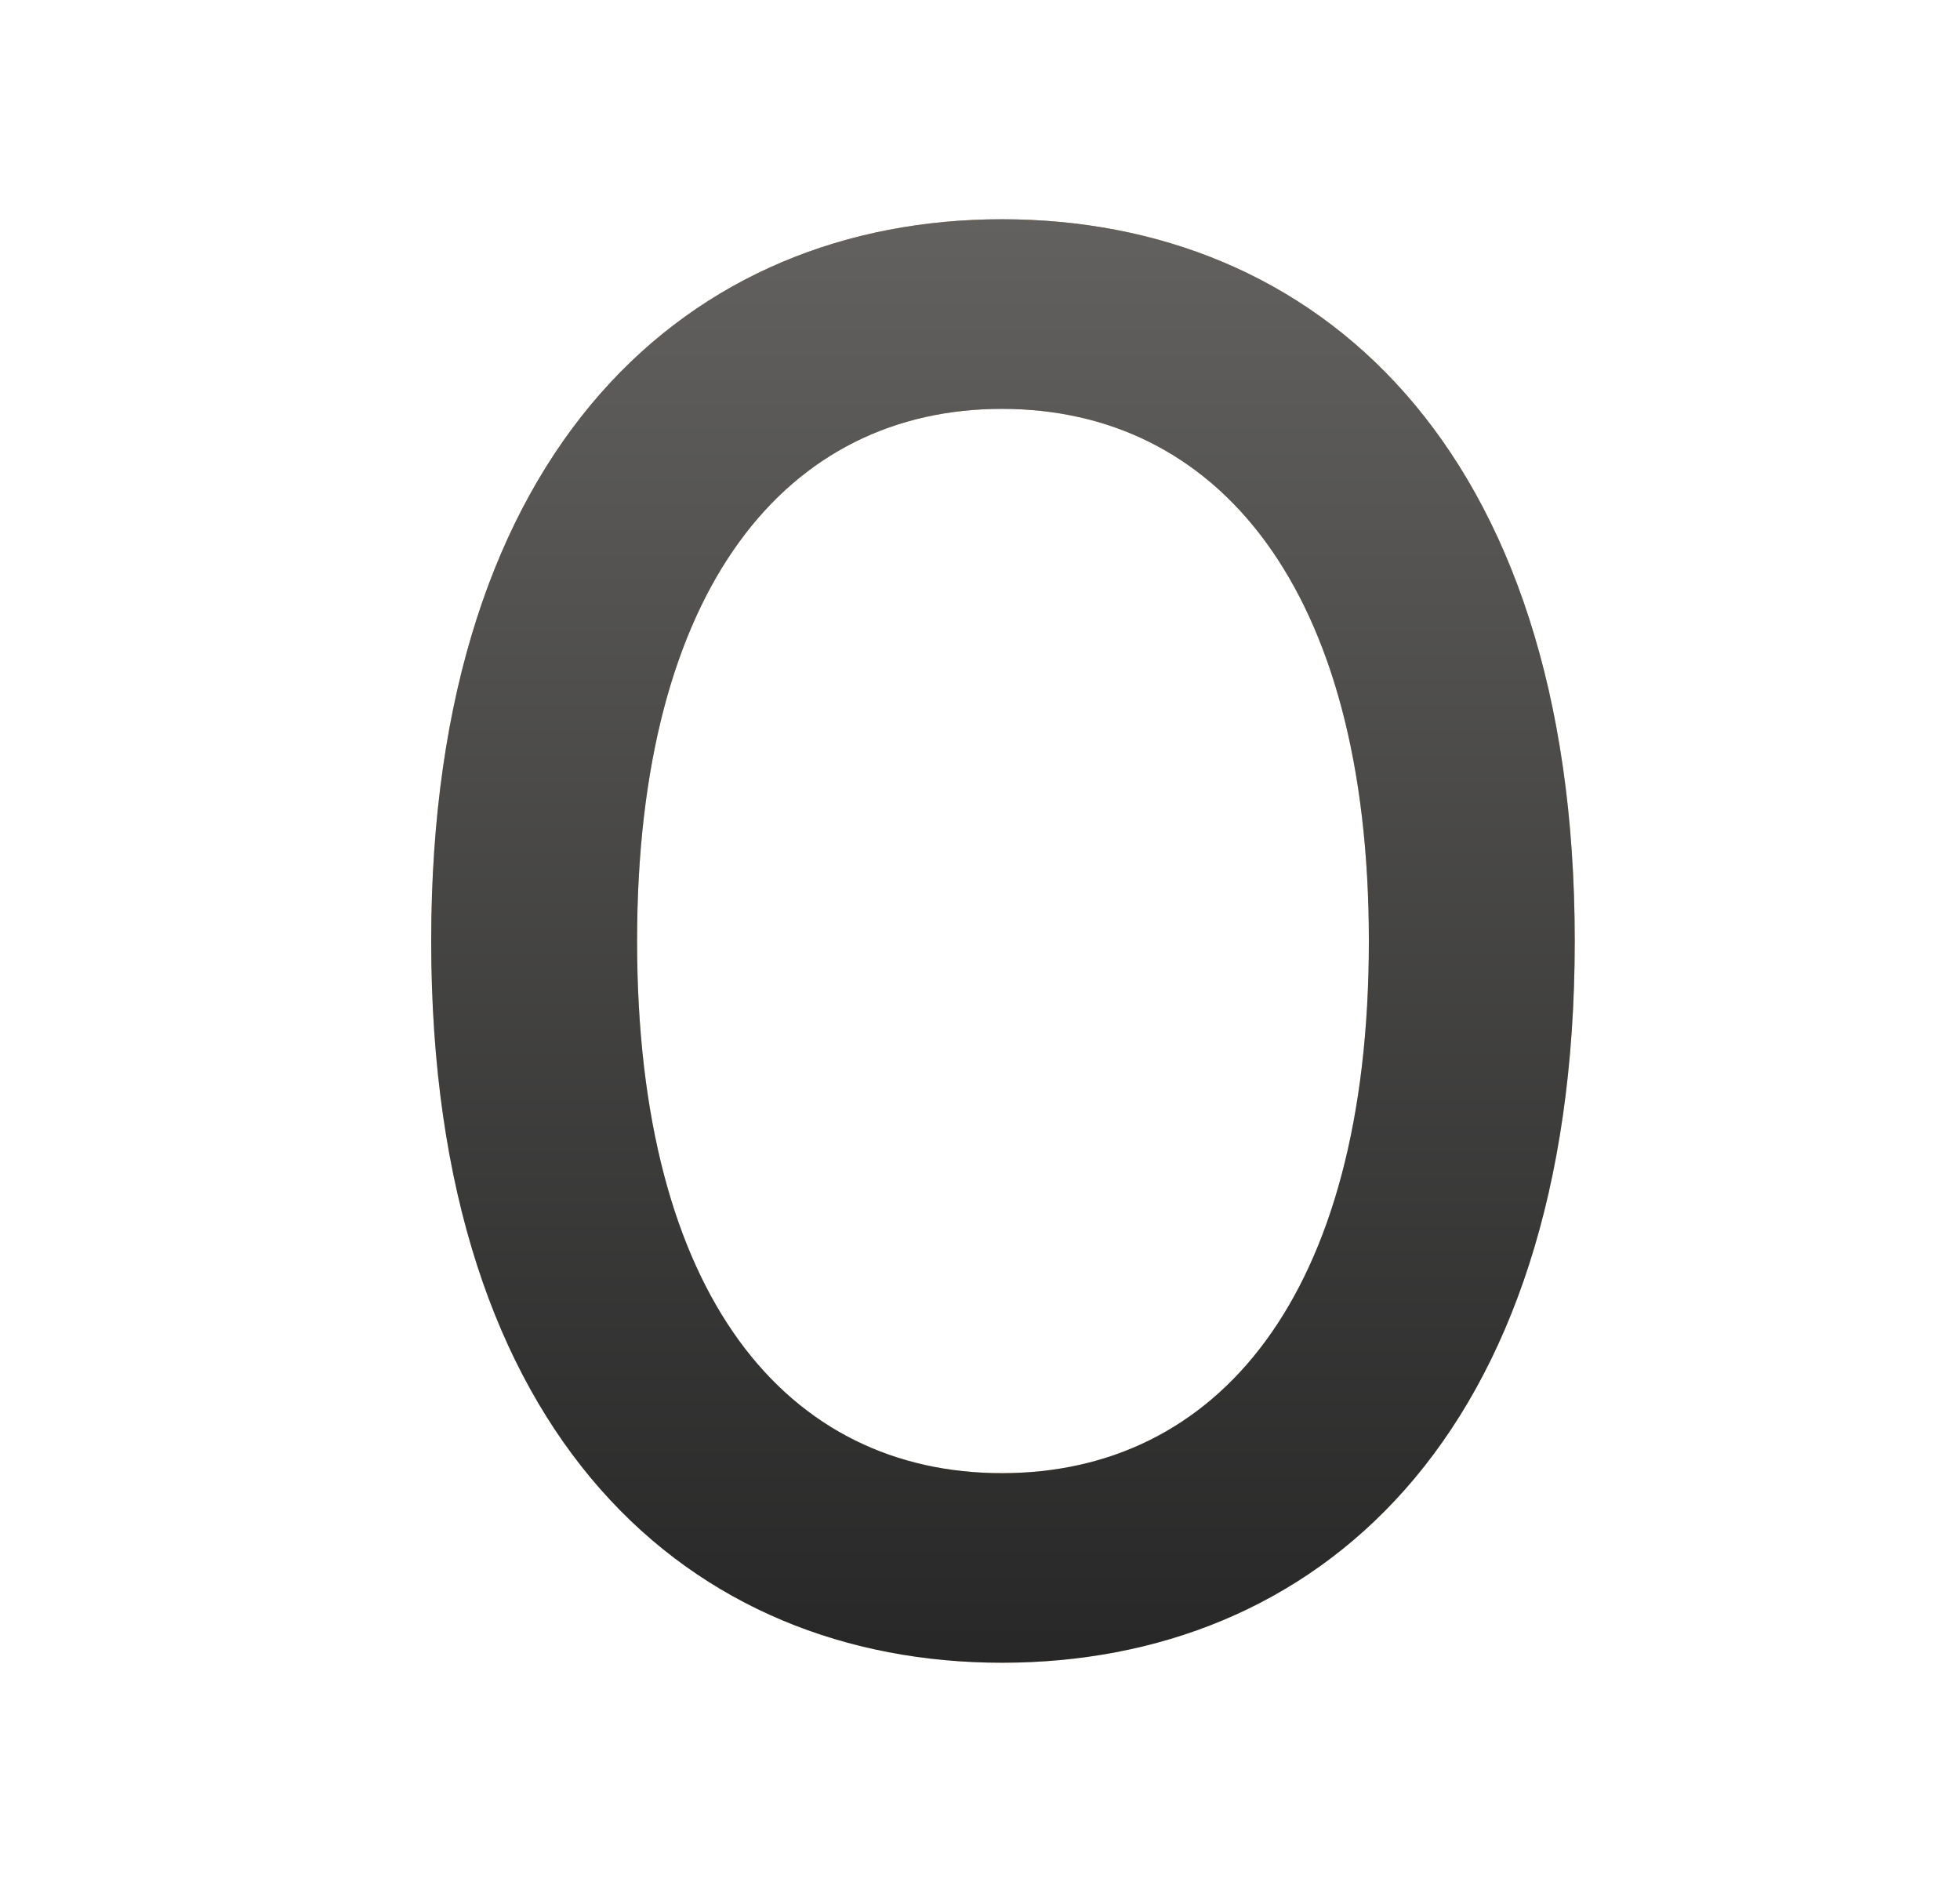
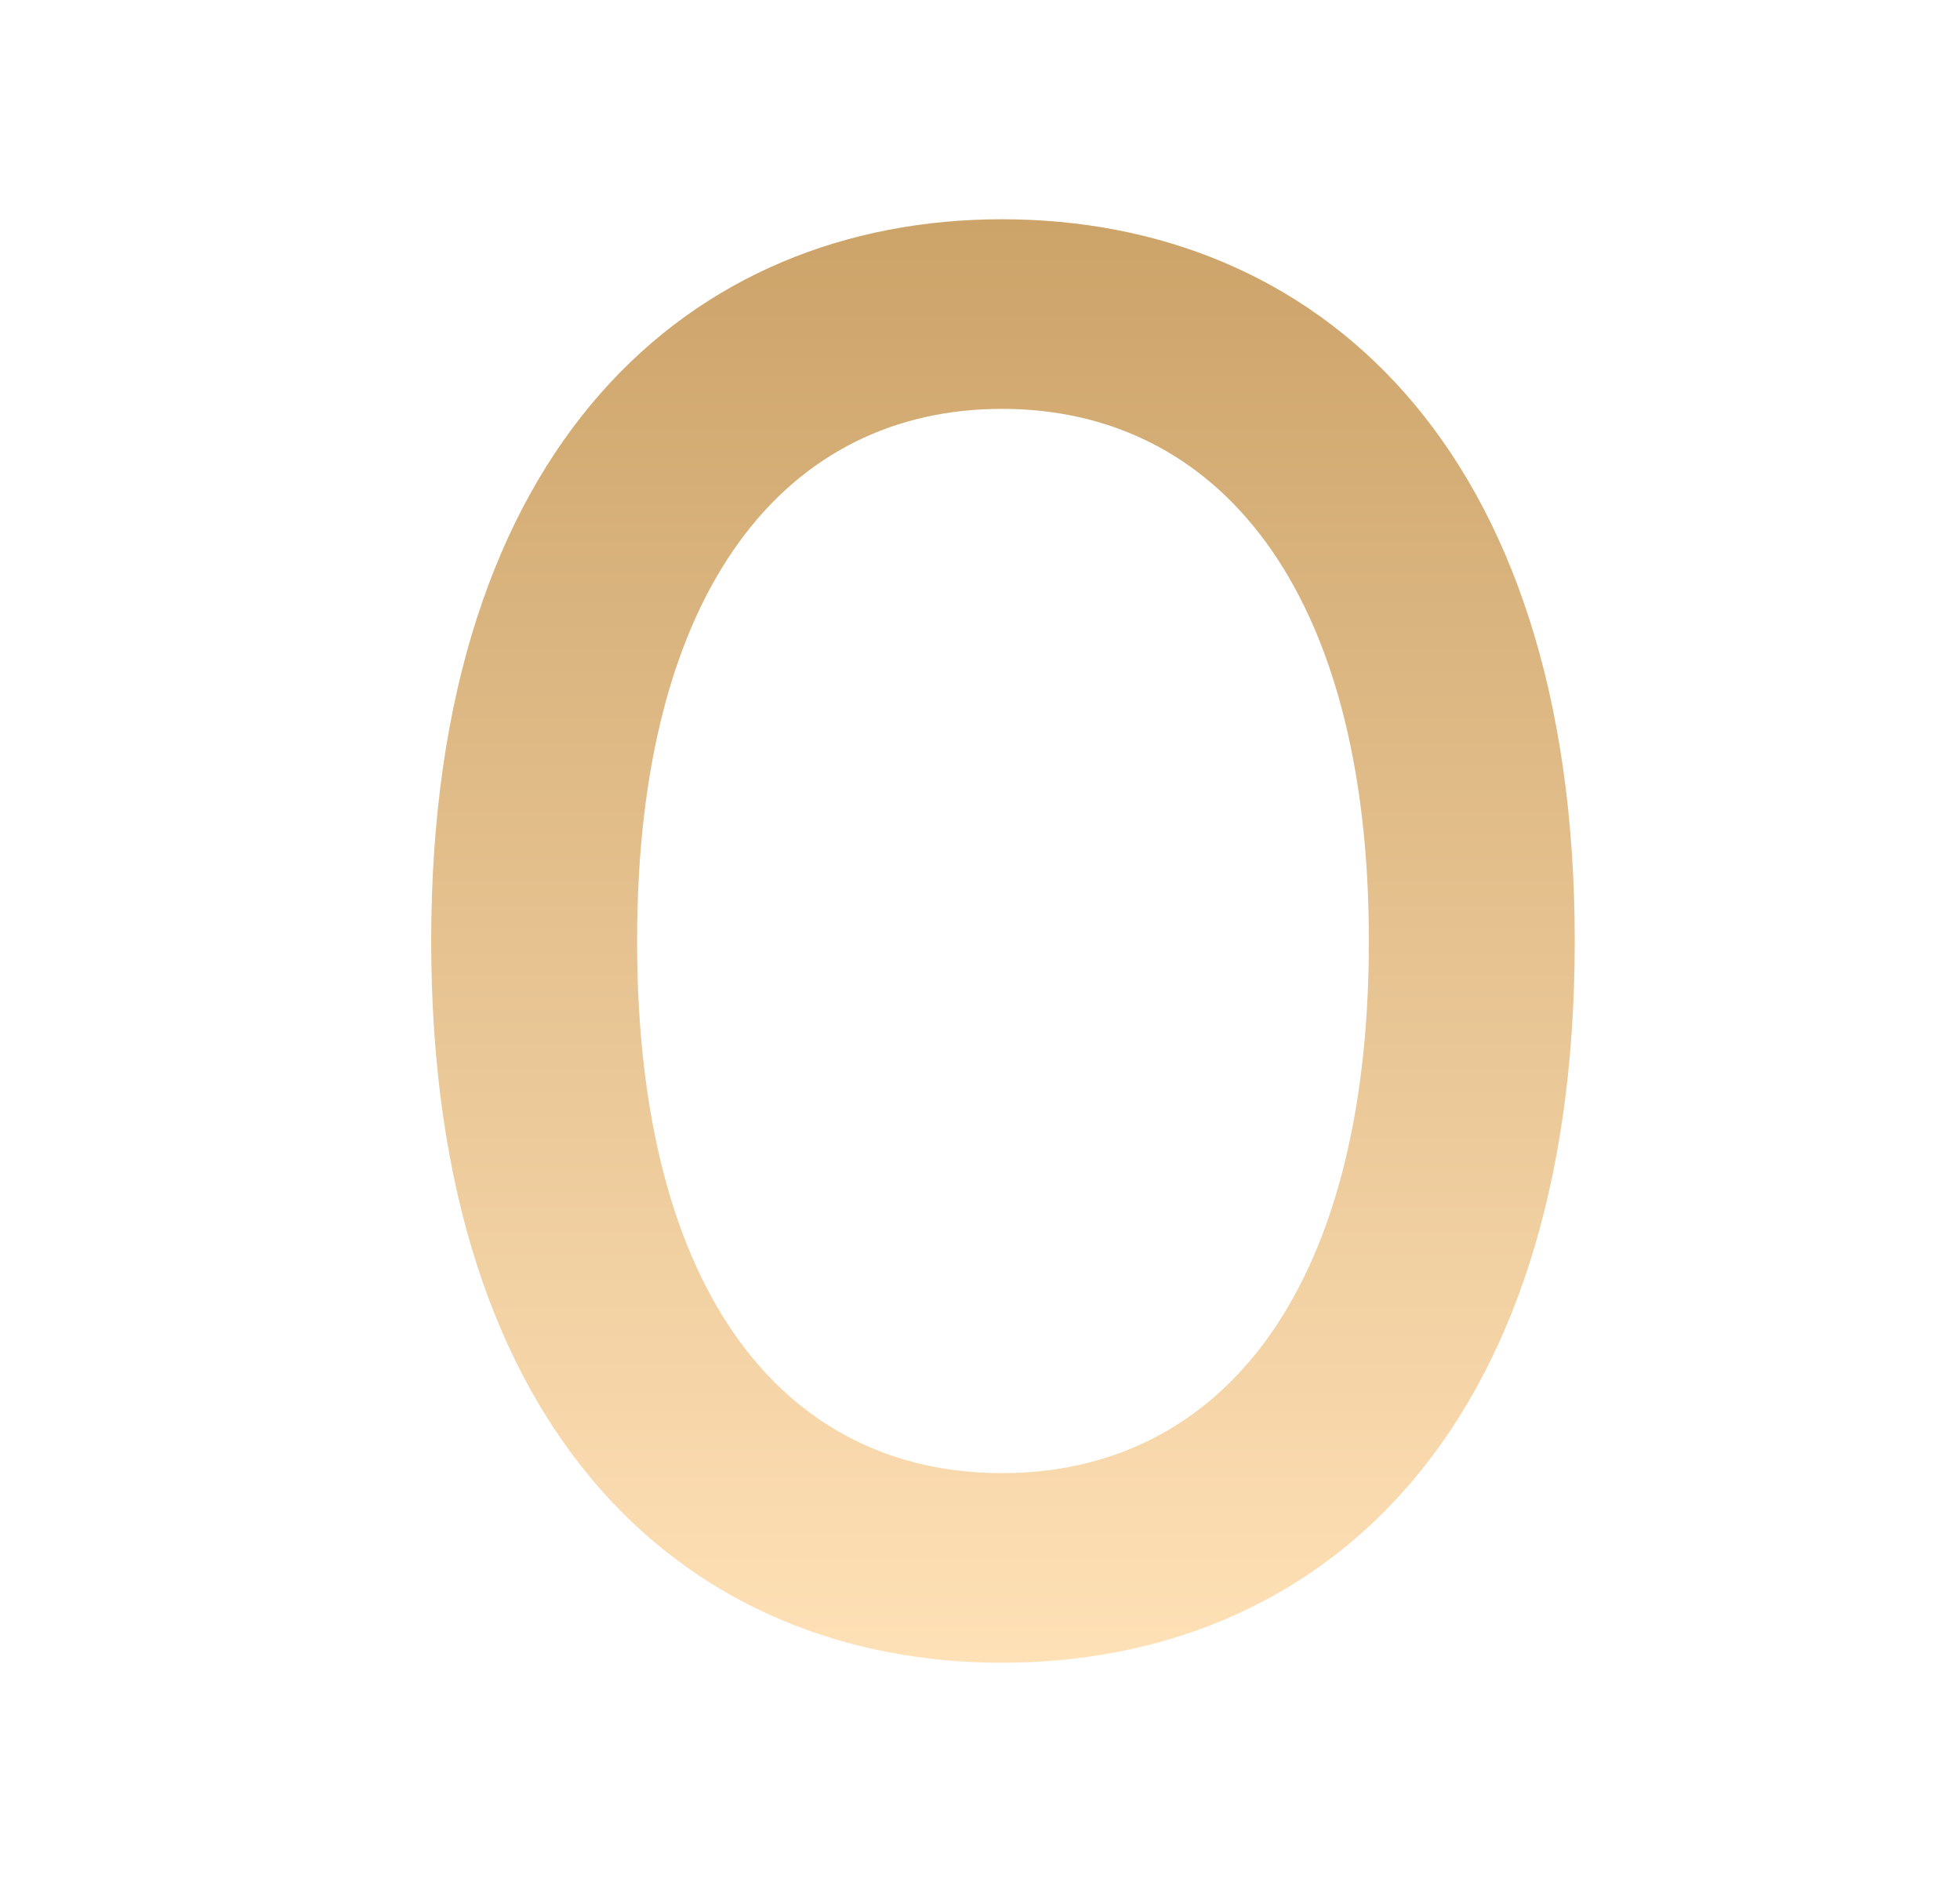
<svg xmlns="http://www.w3.org/2000/svg" width="25" height="24" viewBox="0 0 25 24" fill="none">
  <path d="M12.78 21.204C8.828 21.204 5.5 18.37 5.5 12C5.5 5.656 8.828 2.796 12.78 2.796C16.758 2.796 20.086 5.656 20.086 12C20.086 18.37 16.758 21.204 12.78 21.204ZM12.78 18.786C15.51 18.786 17.46 16.55 17.46 12C17.46 7.476 15.51 5.214 12.78 5.214C10.05 5.214 8.126 7.476 8.126 12C8.126 16.55 10.05 18.786 12.78 18.786Z" fill="url(#paint0_linear_710_646)" />
-   <path d="M12.78 21.204C8.828 21.204 5.5 18.37 5.5 12C5.5 5.656 8.828 2.796 12.78 2.796C16.758 2.796 20.086 5.656 20.086 12C20.086 18.37 16.758 21.204 12.78 21.204ZM12.78 18.786C15.51 18.786 17.46 16.55 17.46 12C17.46 7.476 15.51 5.214 12.78 5.214C10.05 5.214 8.126 7.476 8.126 12C8.126 16.55 10.05 18.786 12.78 18.786Z" fill="url(#paint1_linear_710_646)" />
  <defs>
    <linearGradient id="paint0_linear_710_646" x1="12.793" y1="2.796" x2="12.793" y2="21.204" gradientUnits="userSpaceOnUse">
      <stop stop-color="#CCA369" />
      <stop offset="1" stop-color="#FFE1B7" />
    </linearGradient>
    <linearGradient id="paint1_linear_710_646" x1="12.793" y1="2.796" x2="12.793" y2="21.204" gradientUnits="userSpaceOnUse">
      <stop stop-color="#62615F" />
      <stop offset="1" stop-color="#272727" />
    </linearGradient>
  </defs>
</svg>